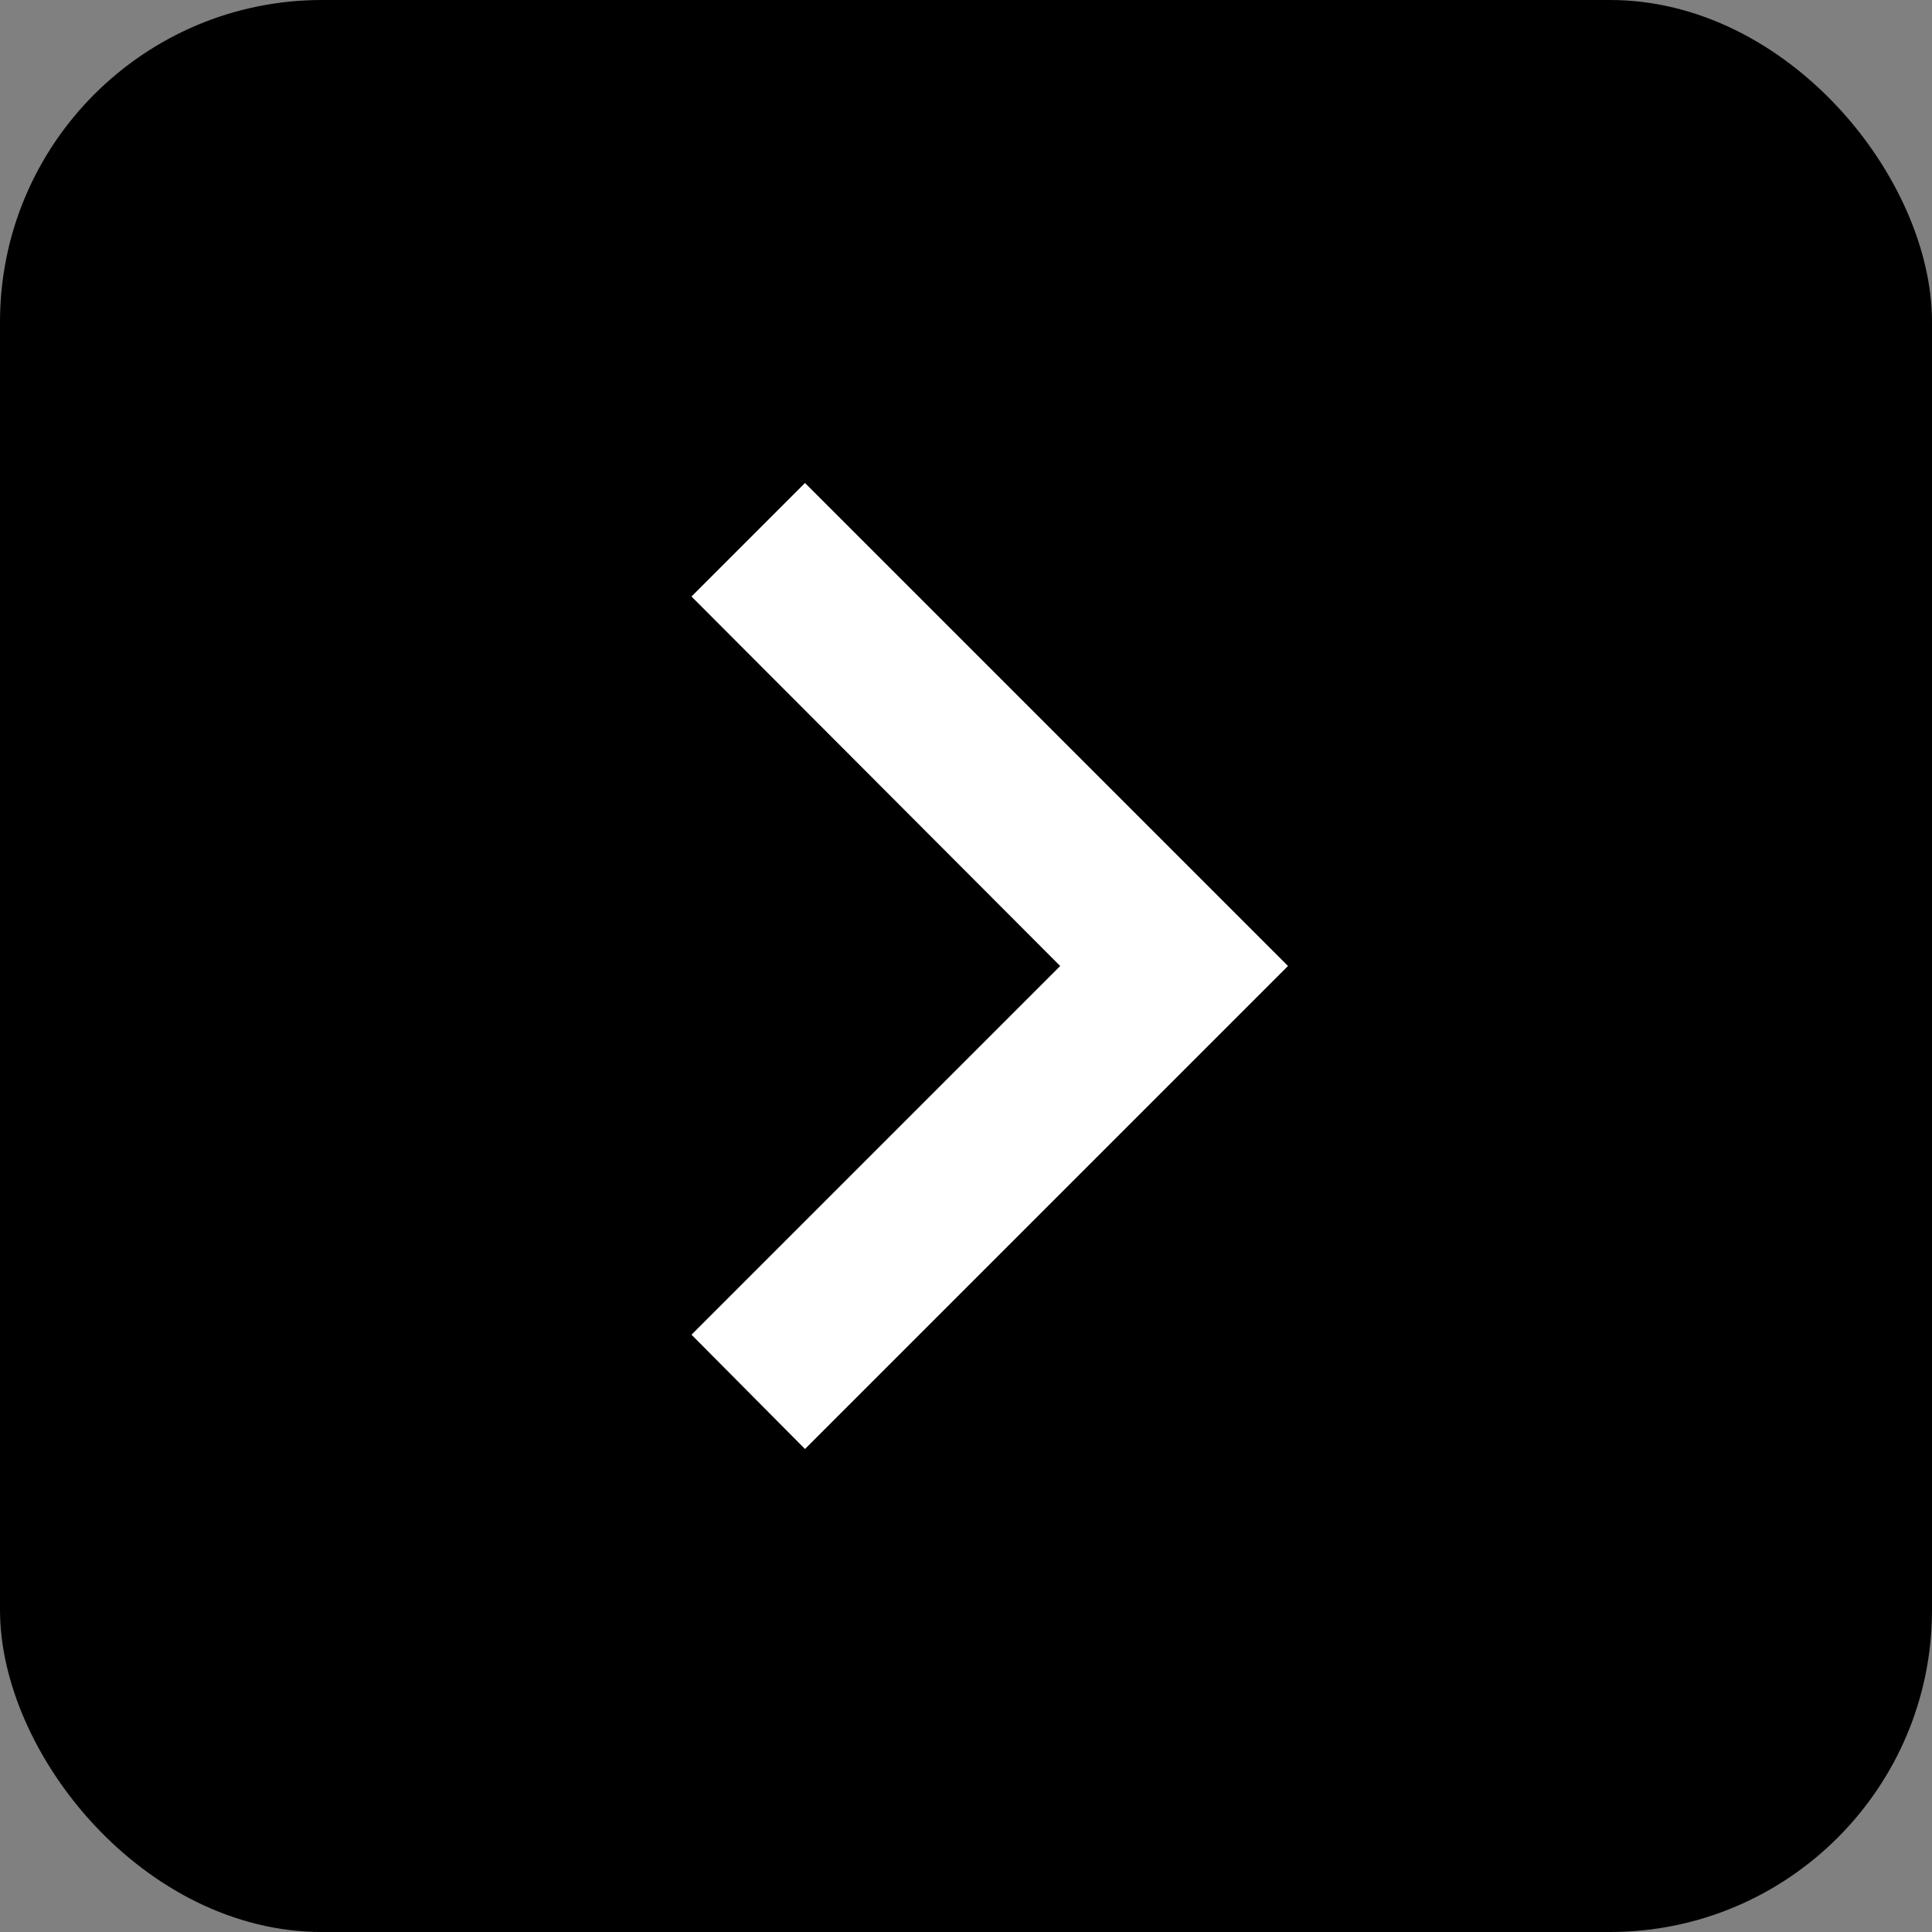
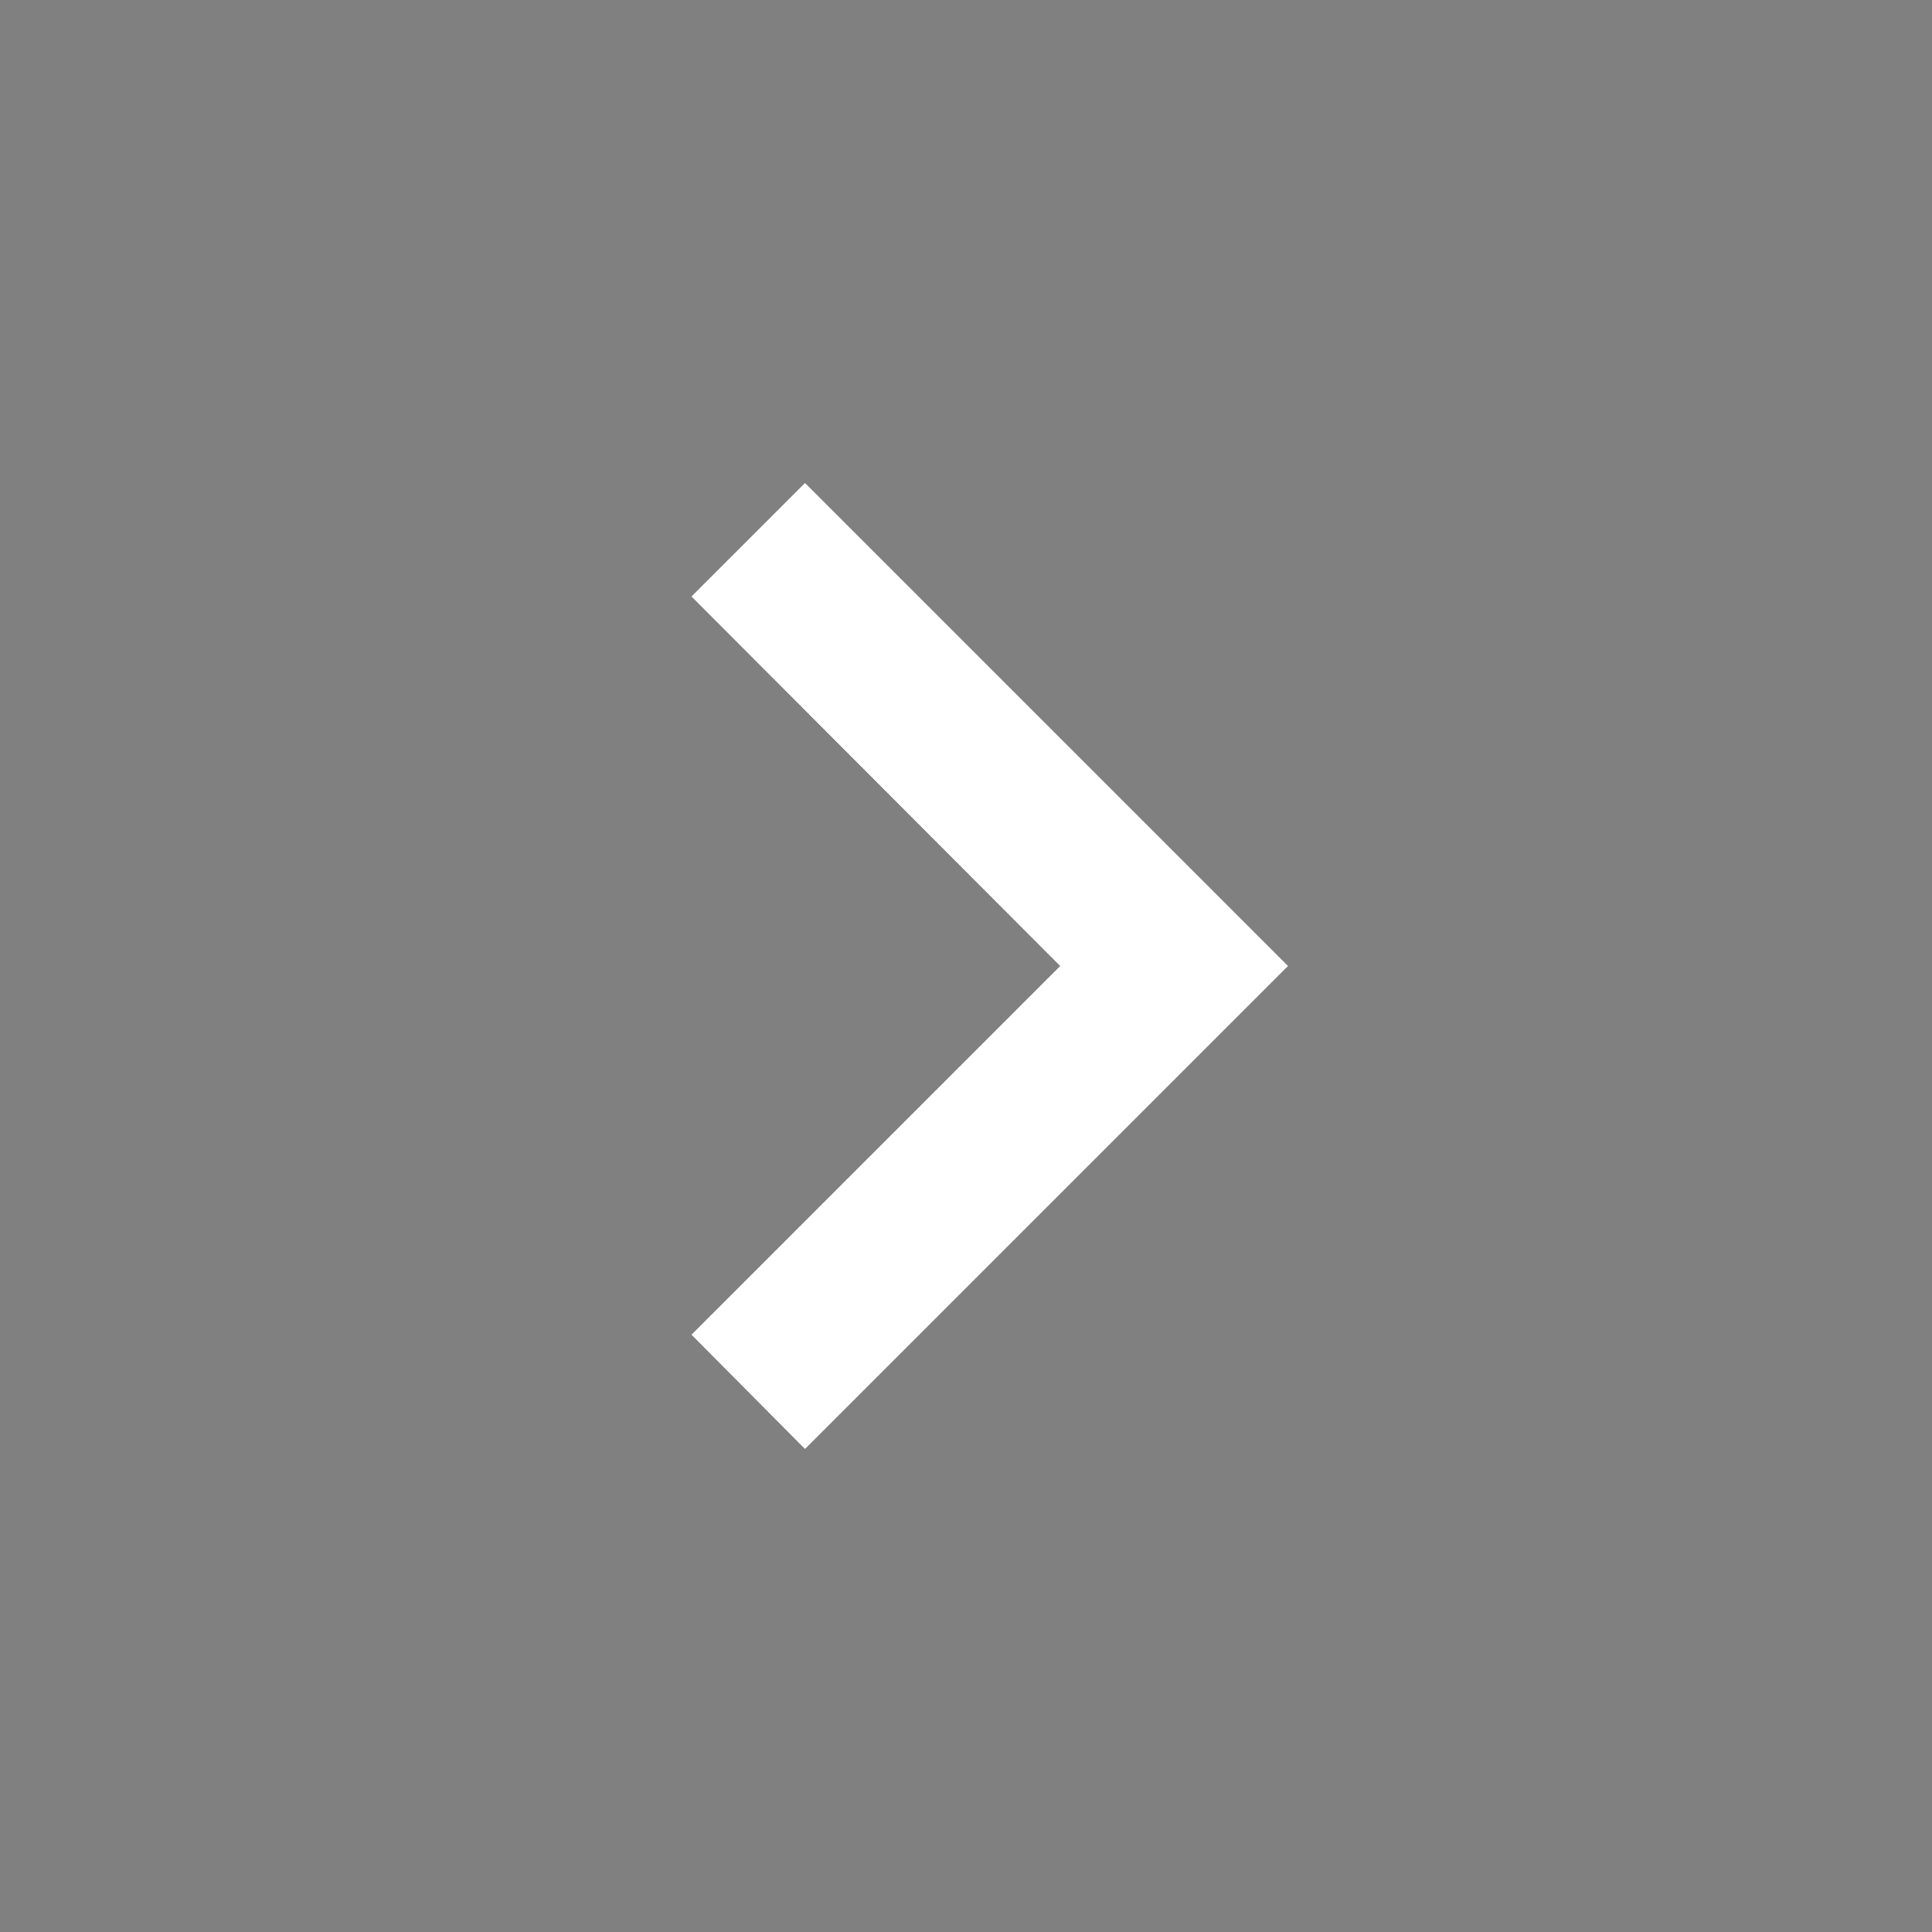
<svg xmlns="http://www.w3.org/2000/svg" width="18" height="18" viewBox="0 0 24 24" fill="none">
  <rect x="0" y="0" width="24" height="24" fill="#808080" stroke="none" />
-   <rect width="24" height="24" rx="4" fill="black" />
-   <path d="M8.59,16.58L13.17,12L8.59,7.41L10,6L16,12L10,18L8.59,16.58Z" fill="white" />
+   <path d="M8.59,16.58L13.17,12L8.59,7.41L10,6L16,12L10,18Z" fill="white" />
</svg>